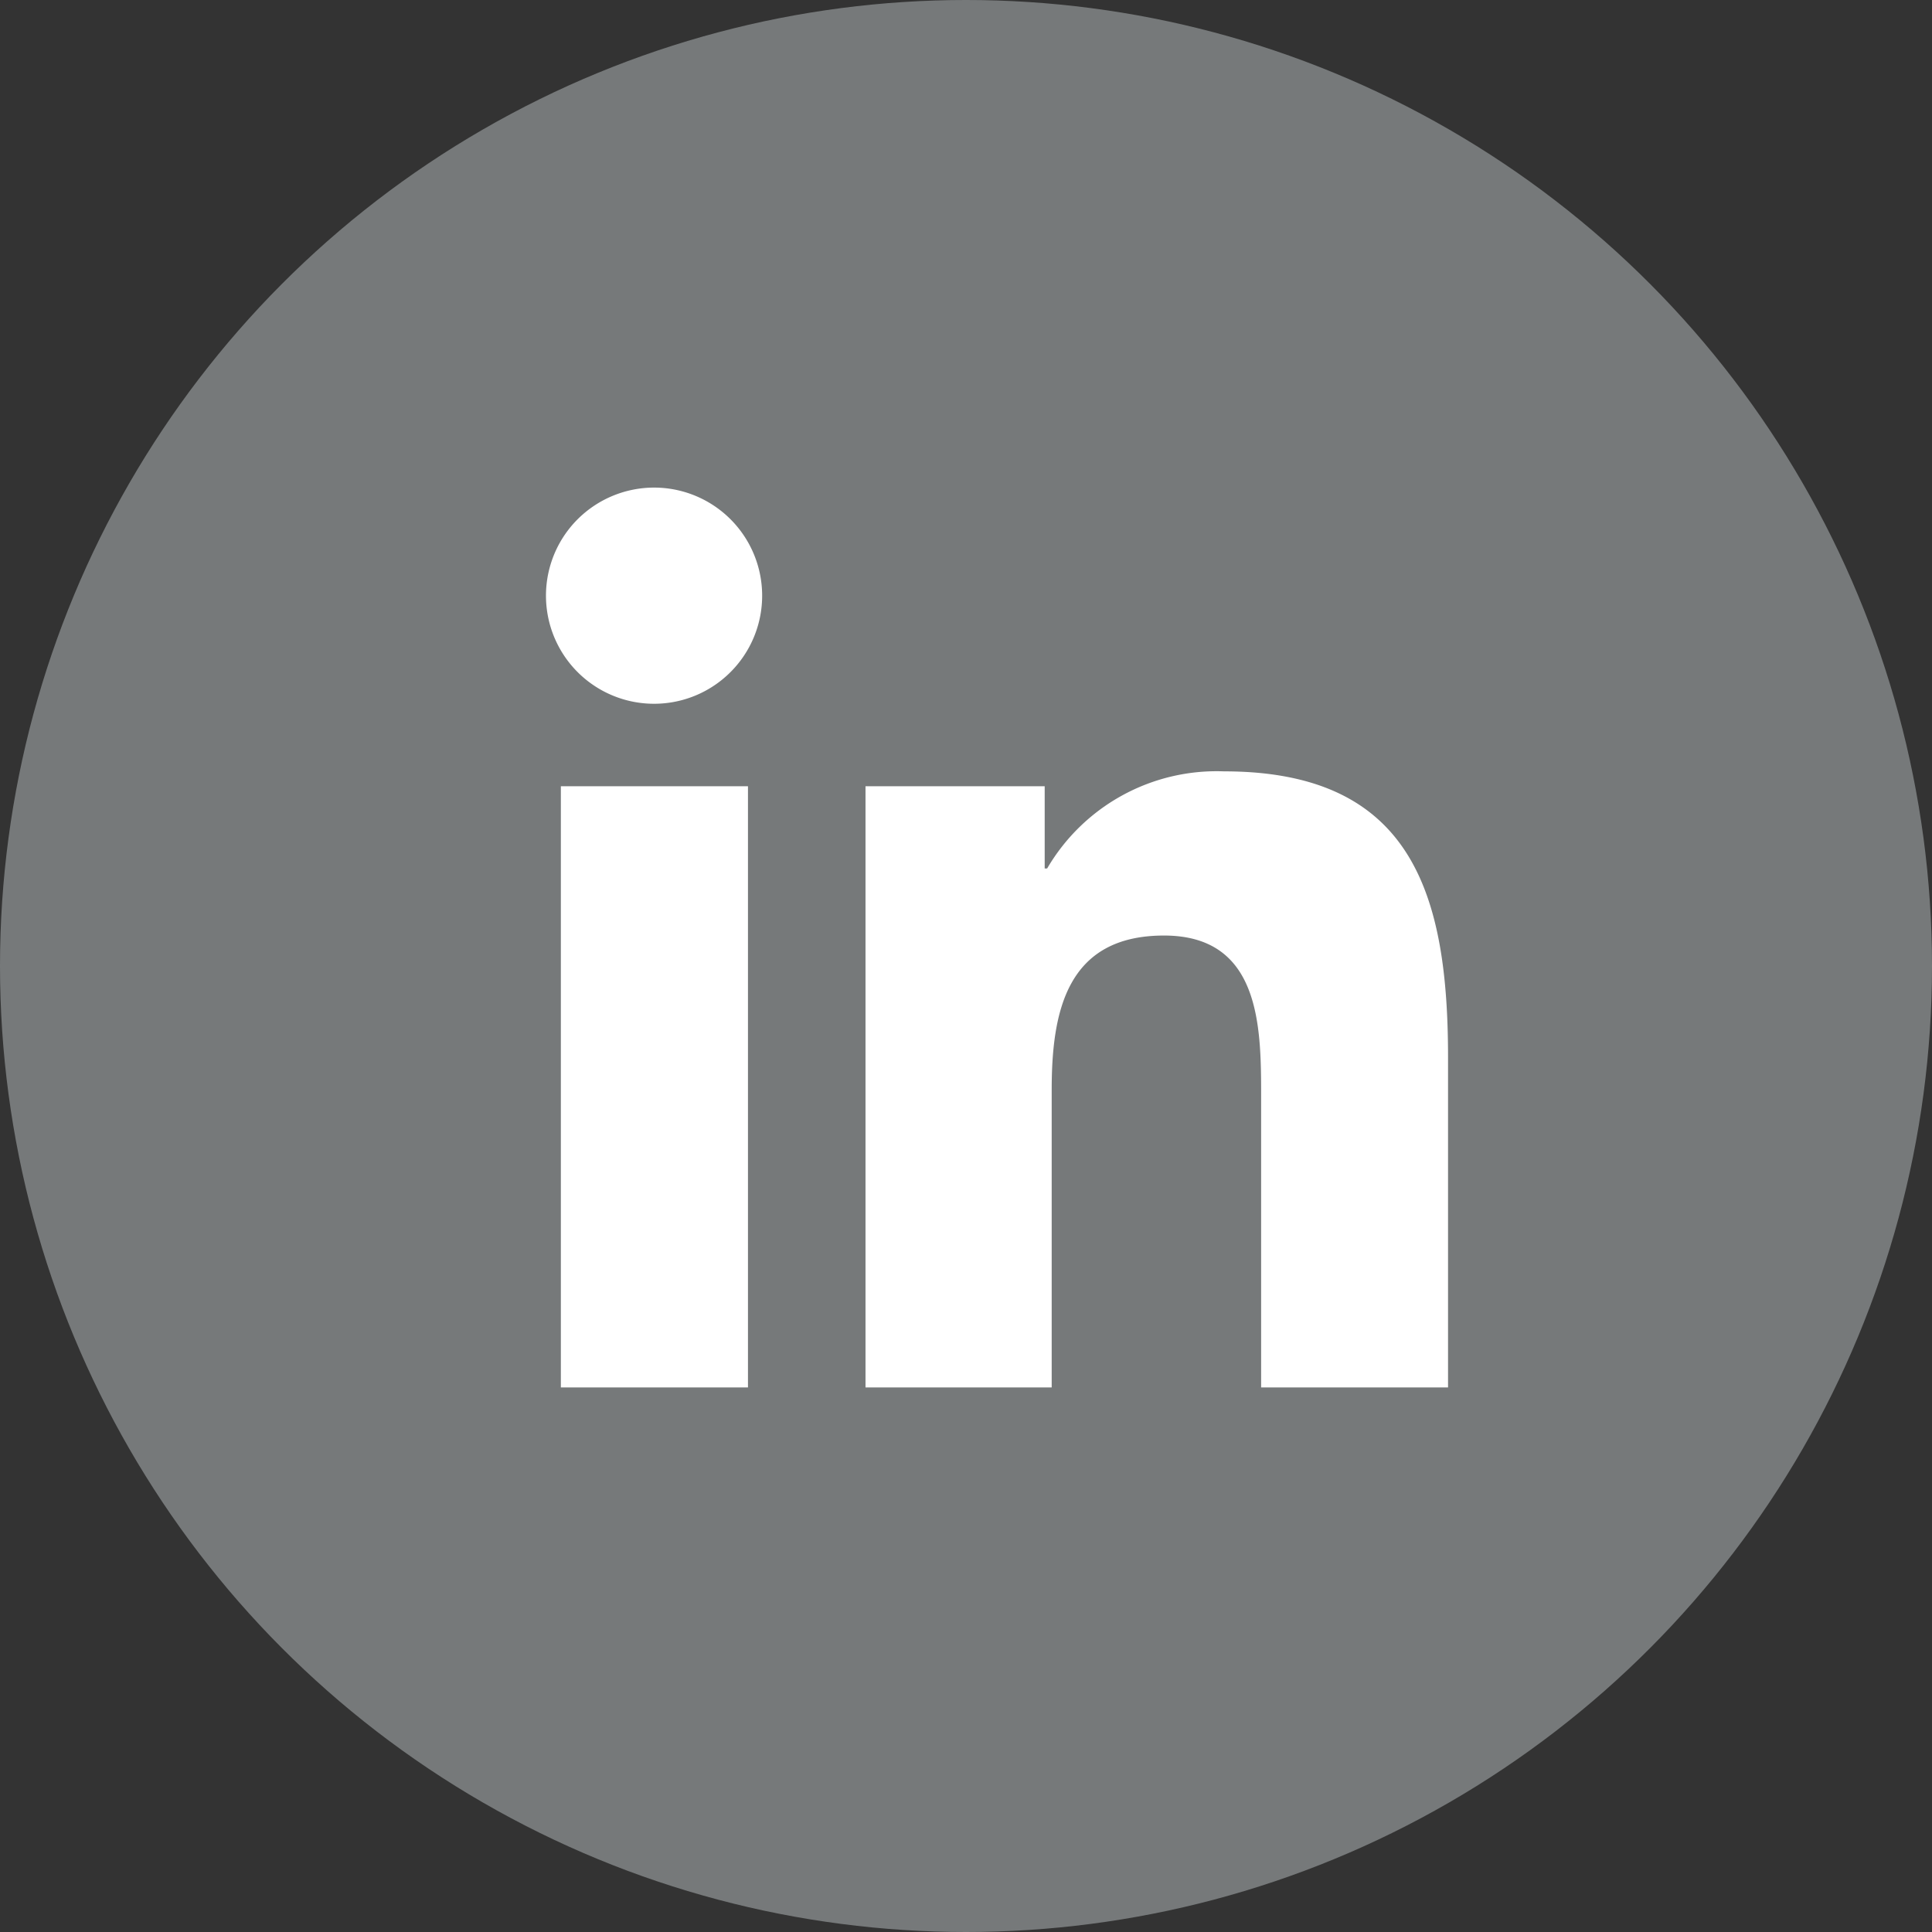
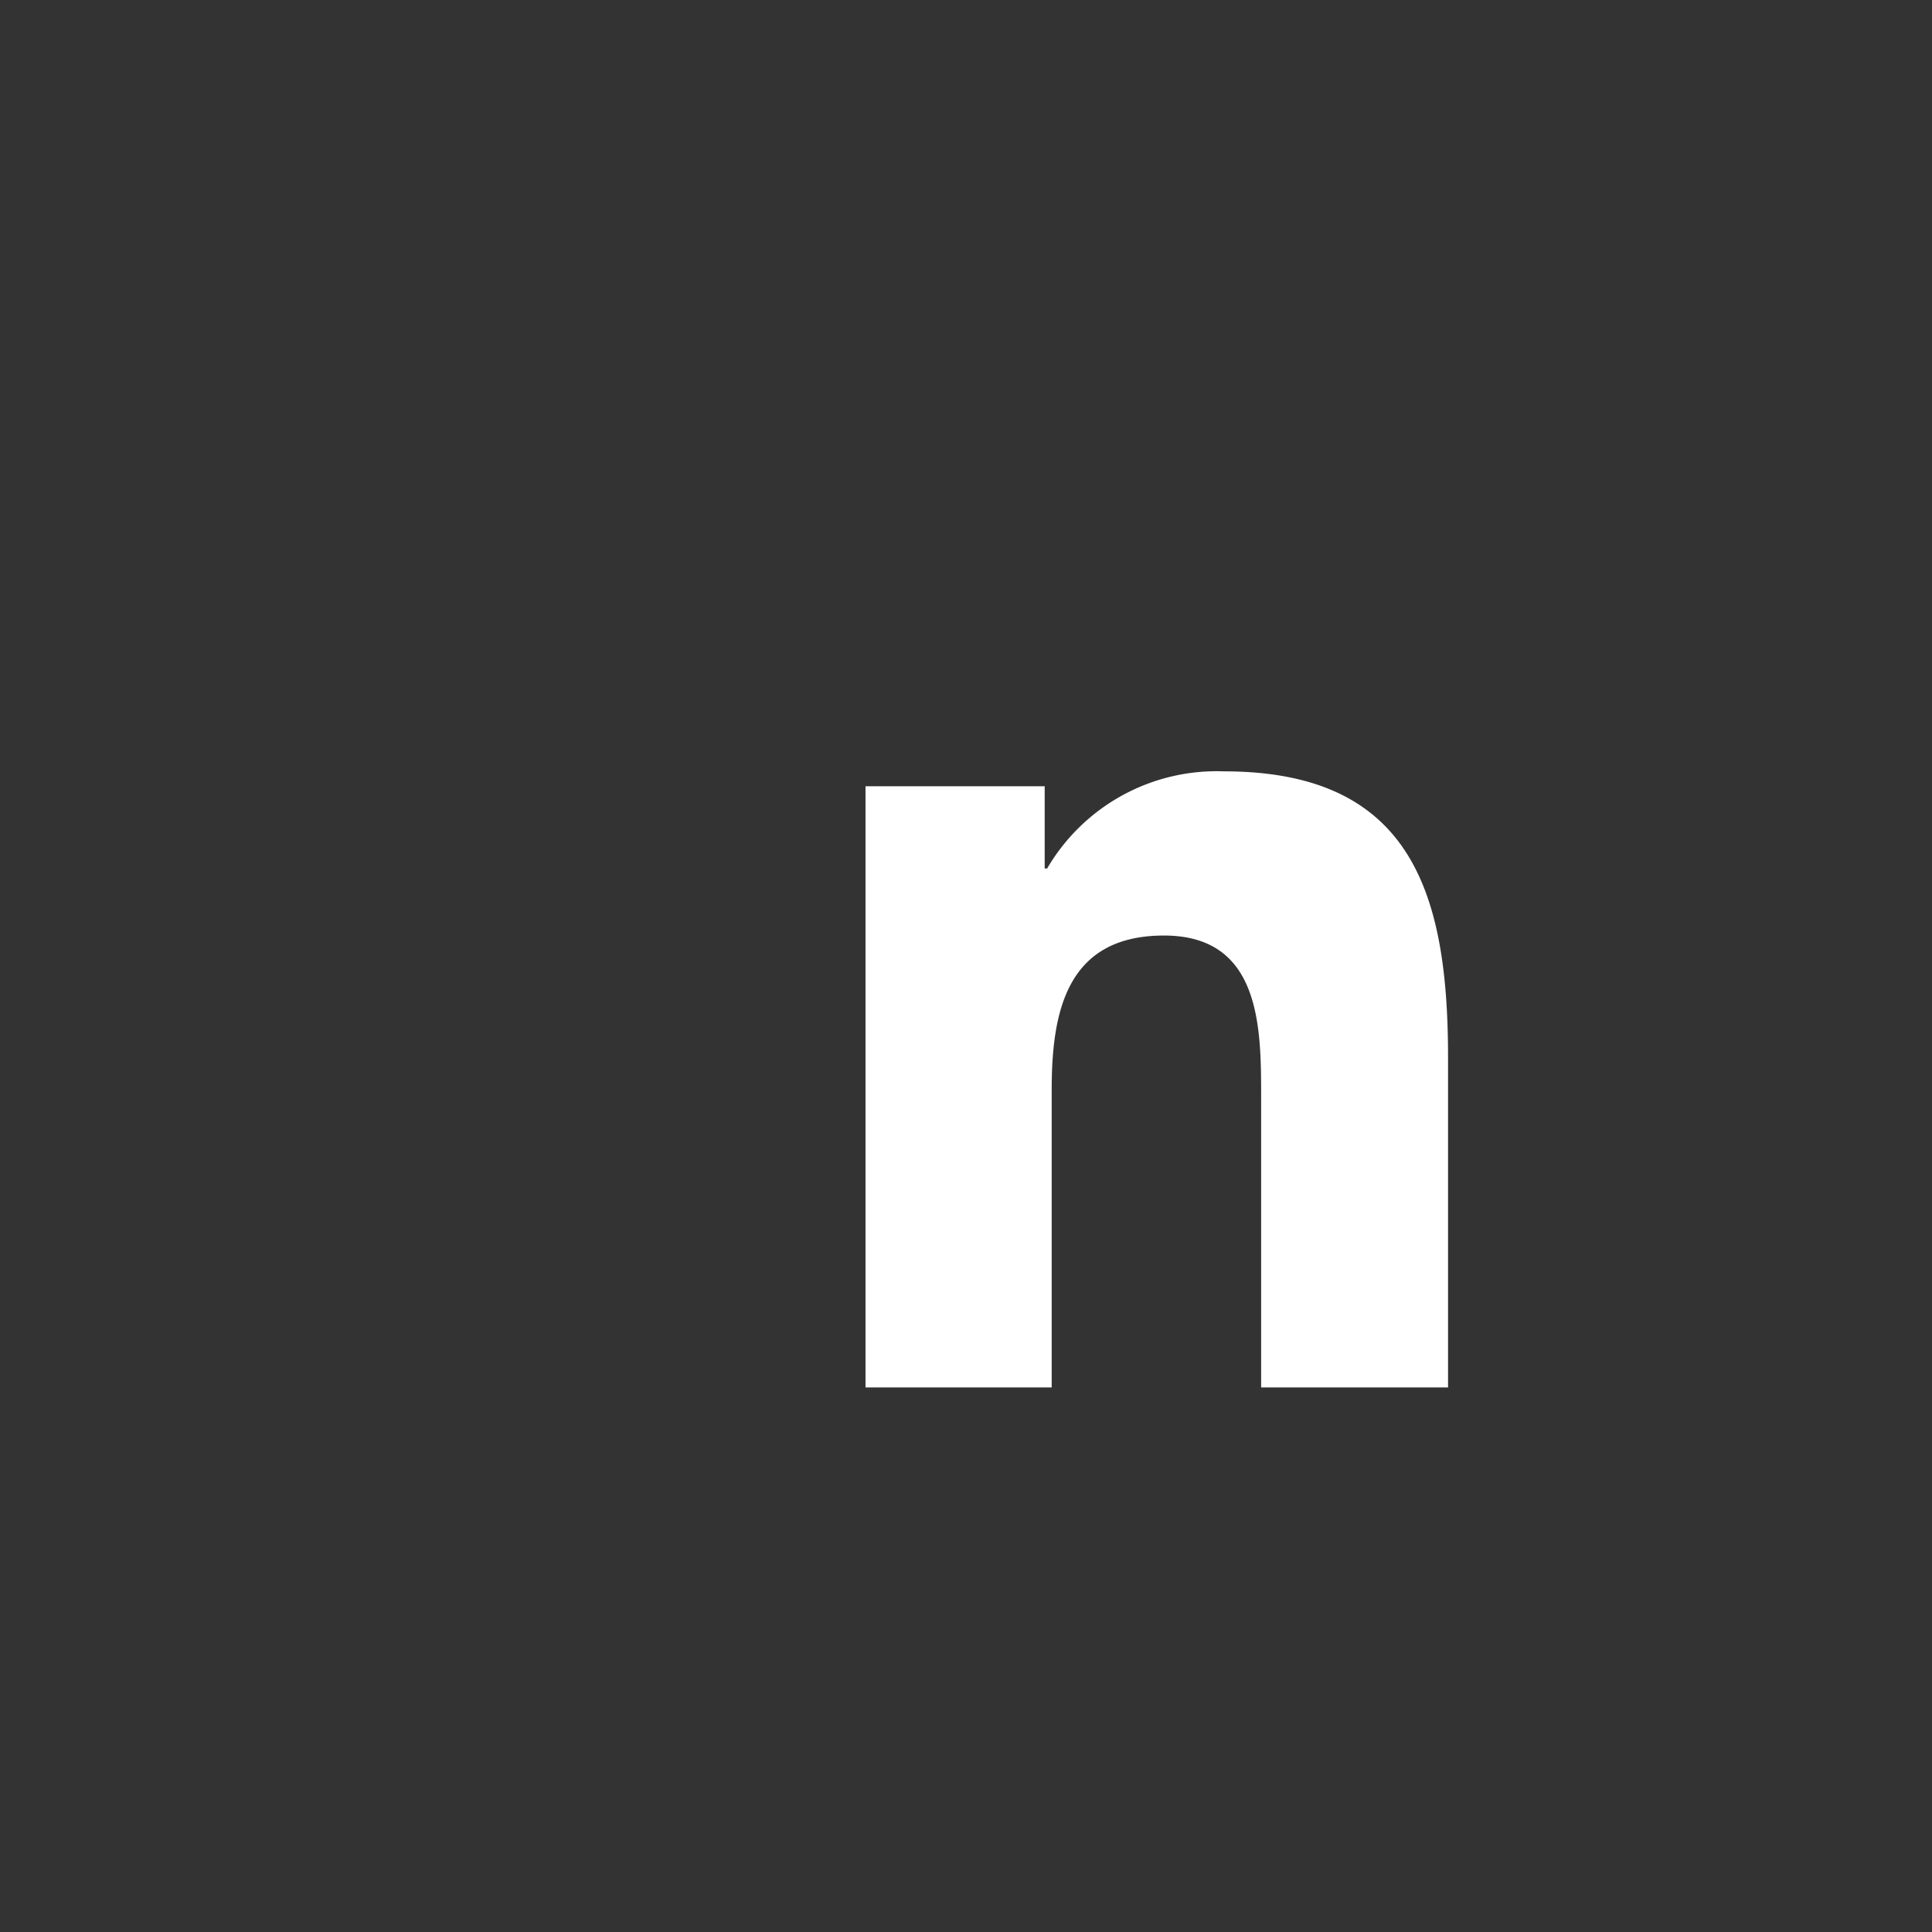
<svg xmlns="http://www.w3.org/2000/svg" width="29.242" height="29.242" viewBox="0 0 29.242 29.242">
  <rect x="0" y="0" width="29.242" height="29.242" fill="#333333" stroke="none" />
-   <circle cx="14.621" cy="14.621" r="14.621" transform="translate(0 0)" fill="#76797a" />
-   <path d="M8.489,11.9h2.832V21H8.489ZM9.906,7.38a1.636,1.636,0,1,1-1.161.477A1.64,1.64,0,0,1,9.906,7.38" fill="#fff" />
  <path d="M13.1,11.9h2.712v1.245h.037a2.972,2.972,0,0,1,2.678-1.47c2.862,0,3.39,1.883,3.39,4.333V21H19.088V16.573c0-1.056-.021-2.413-1.47-2.413-1.472,0-1.7,1.149-1.7,2.335V21H13.1Z" fill="#fff" />
</svg>